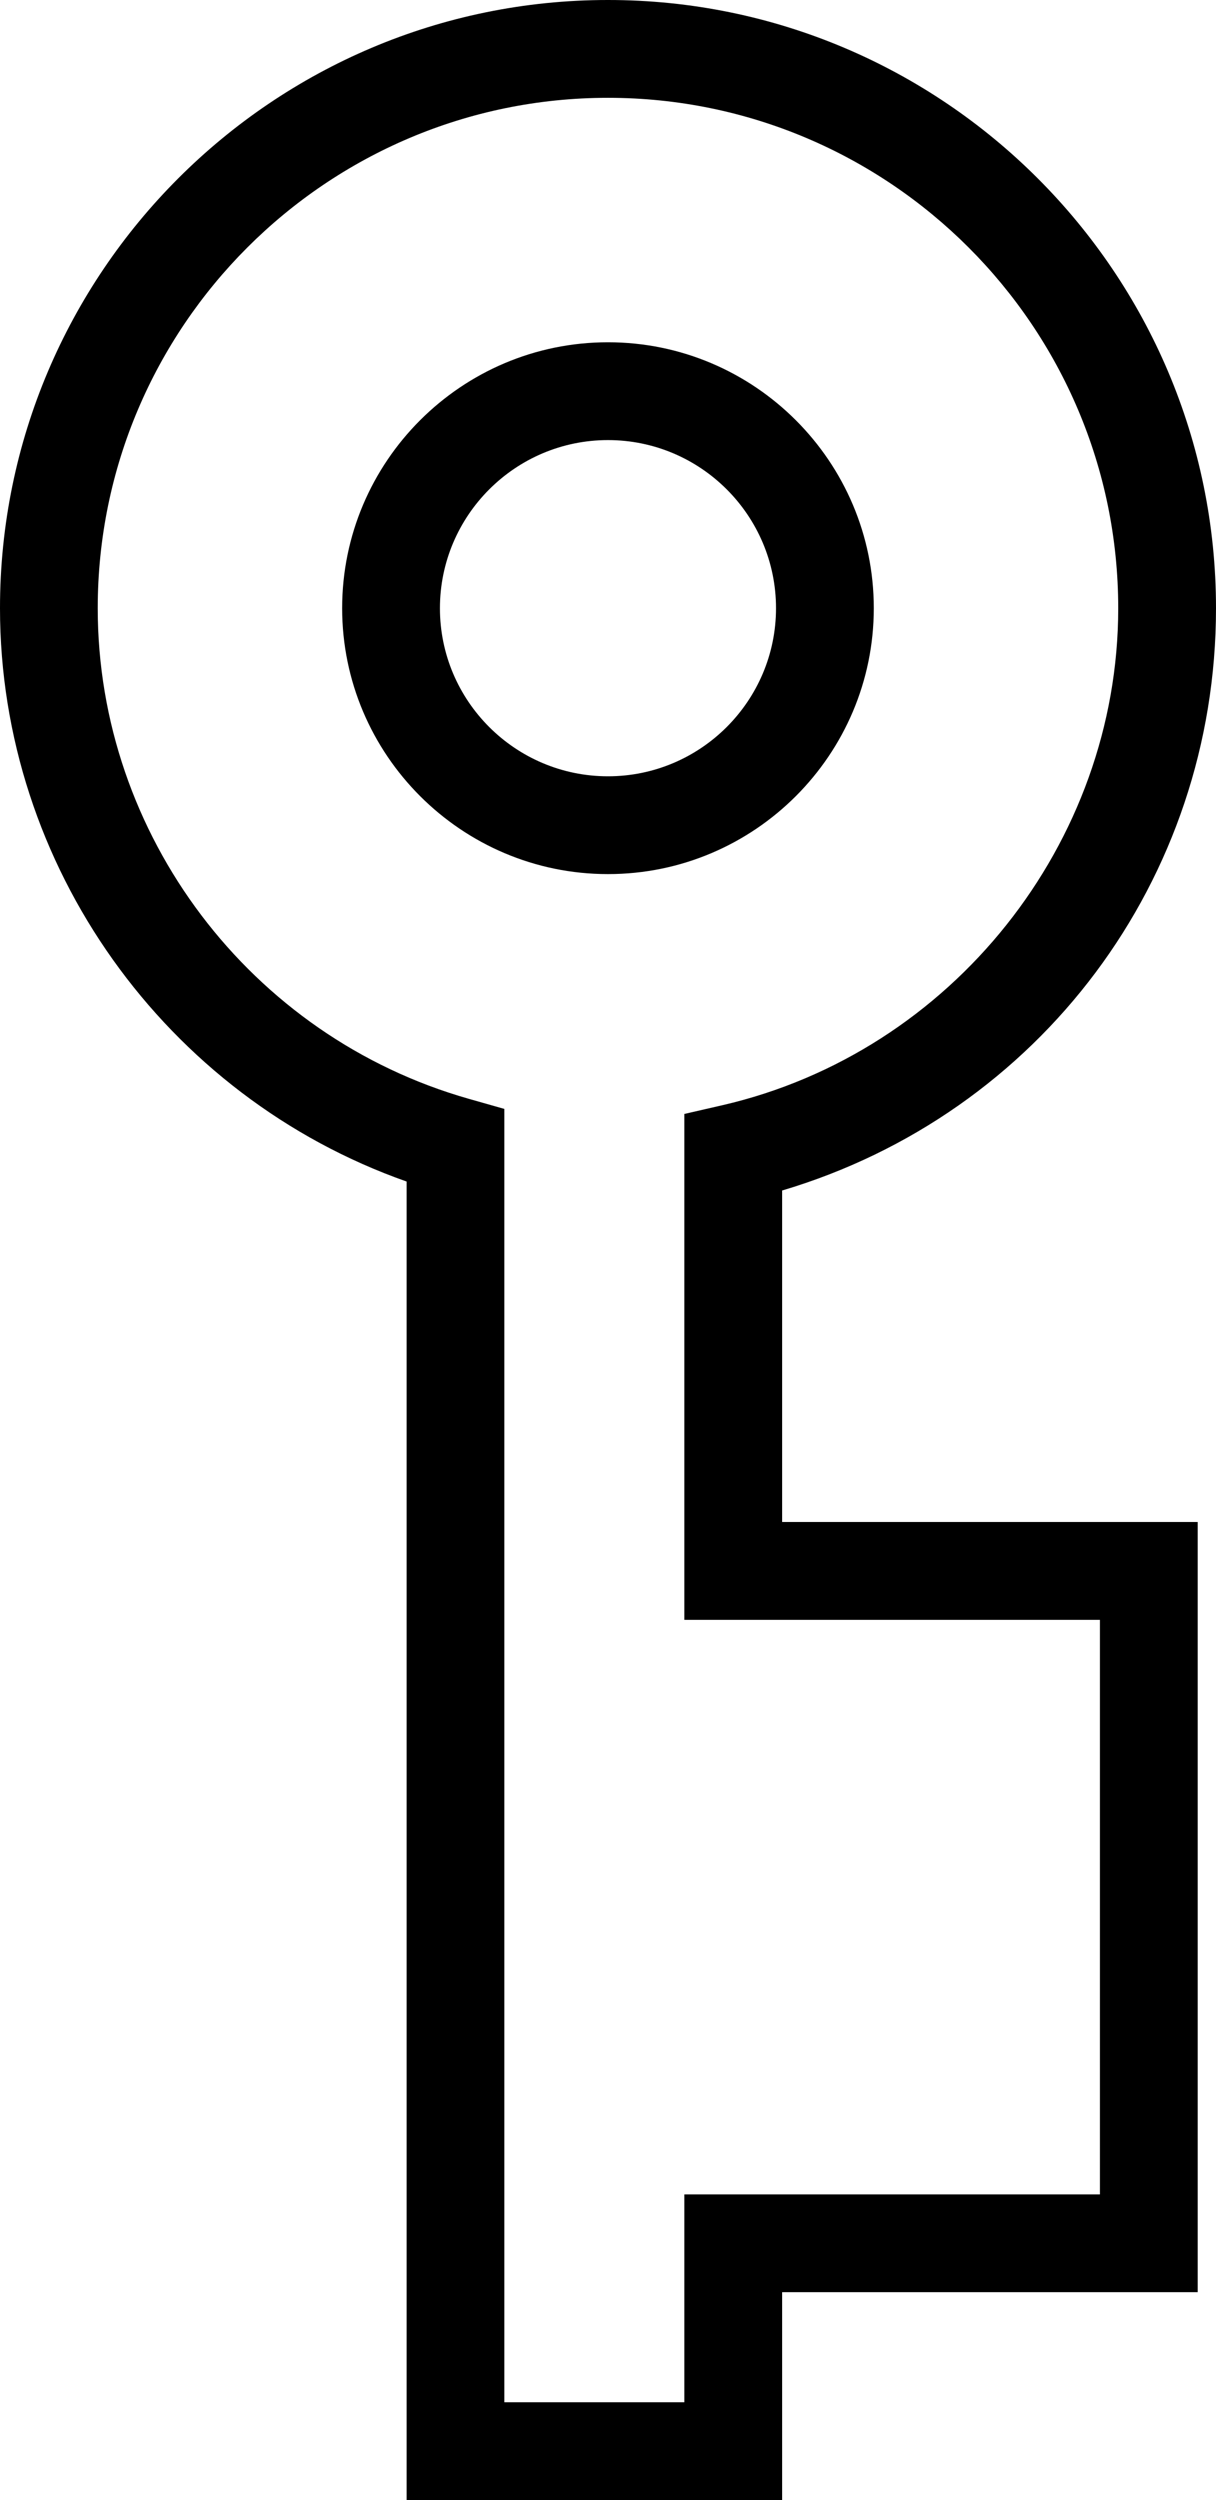
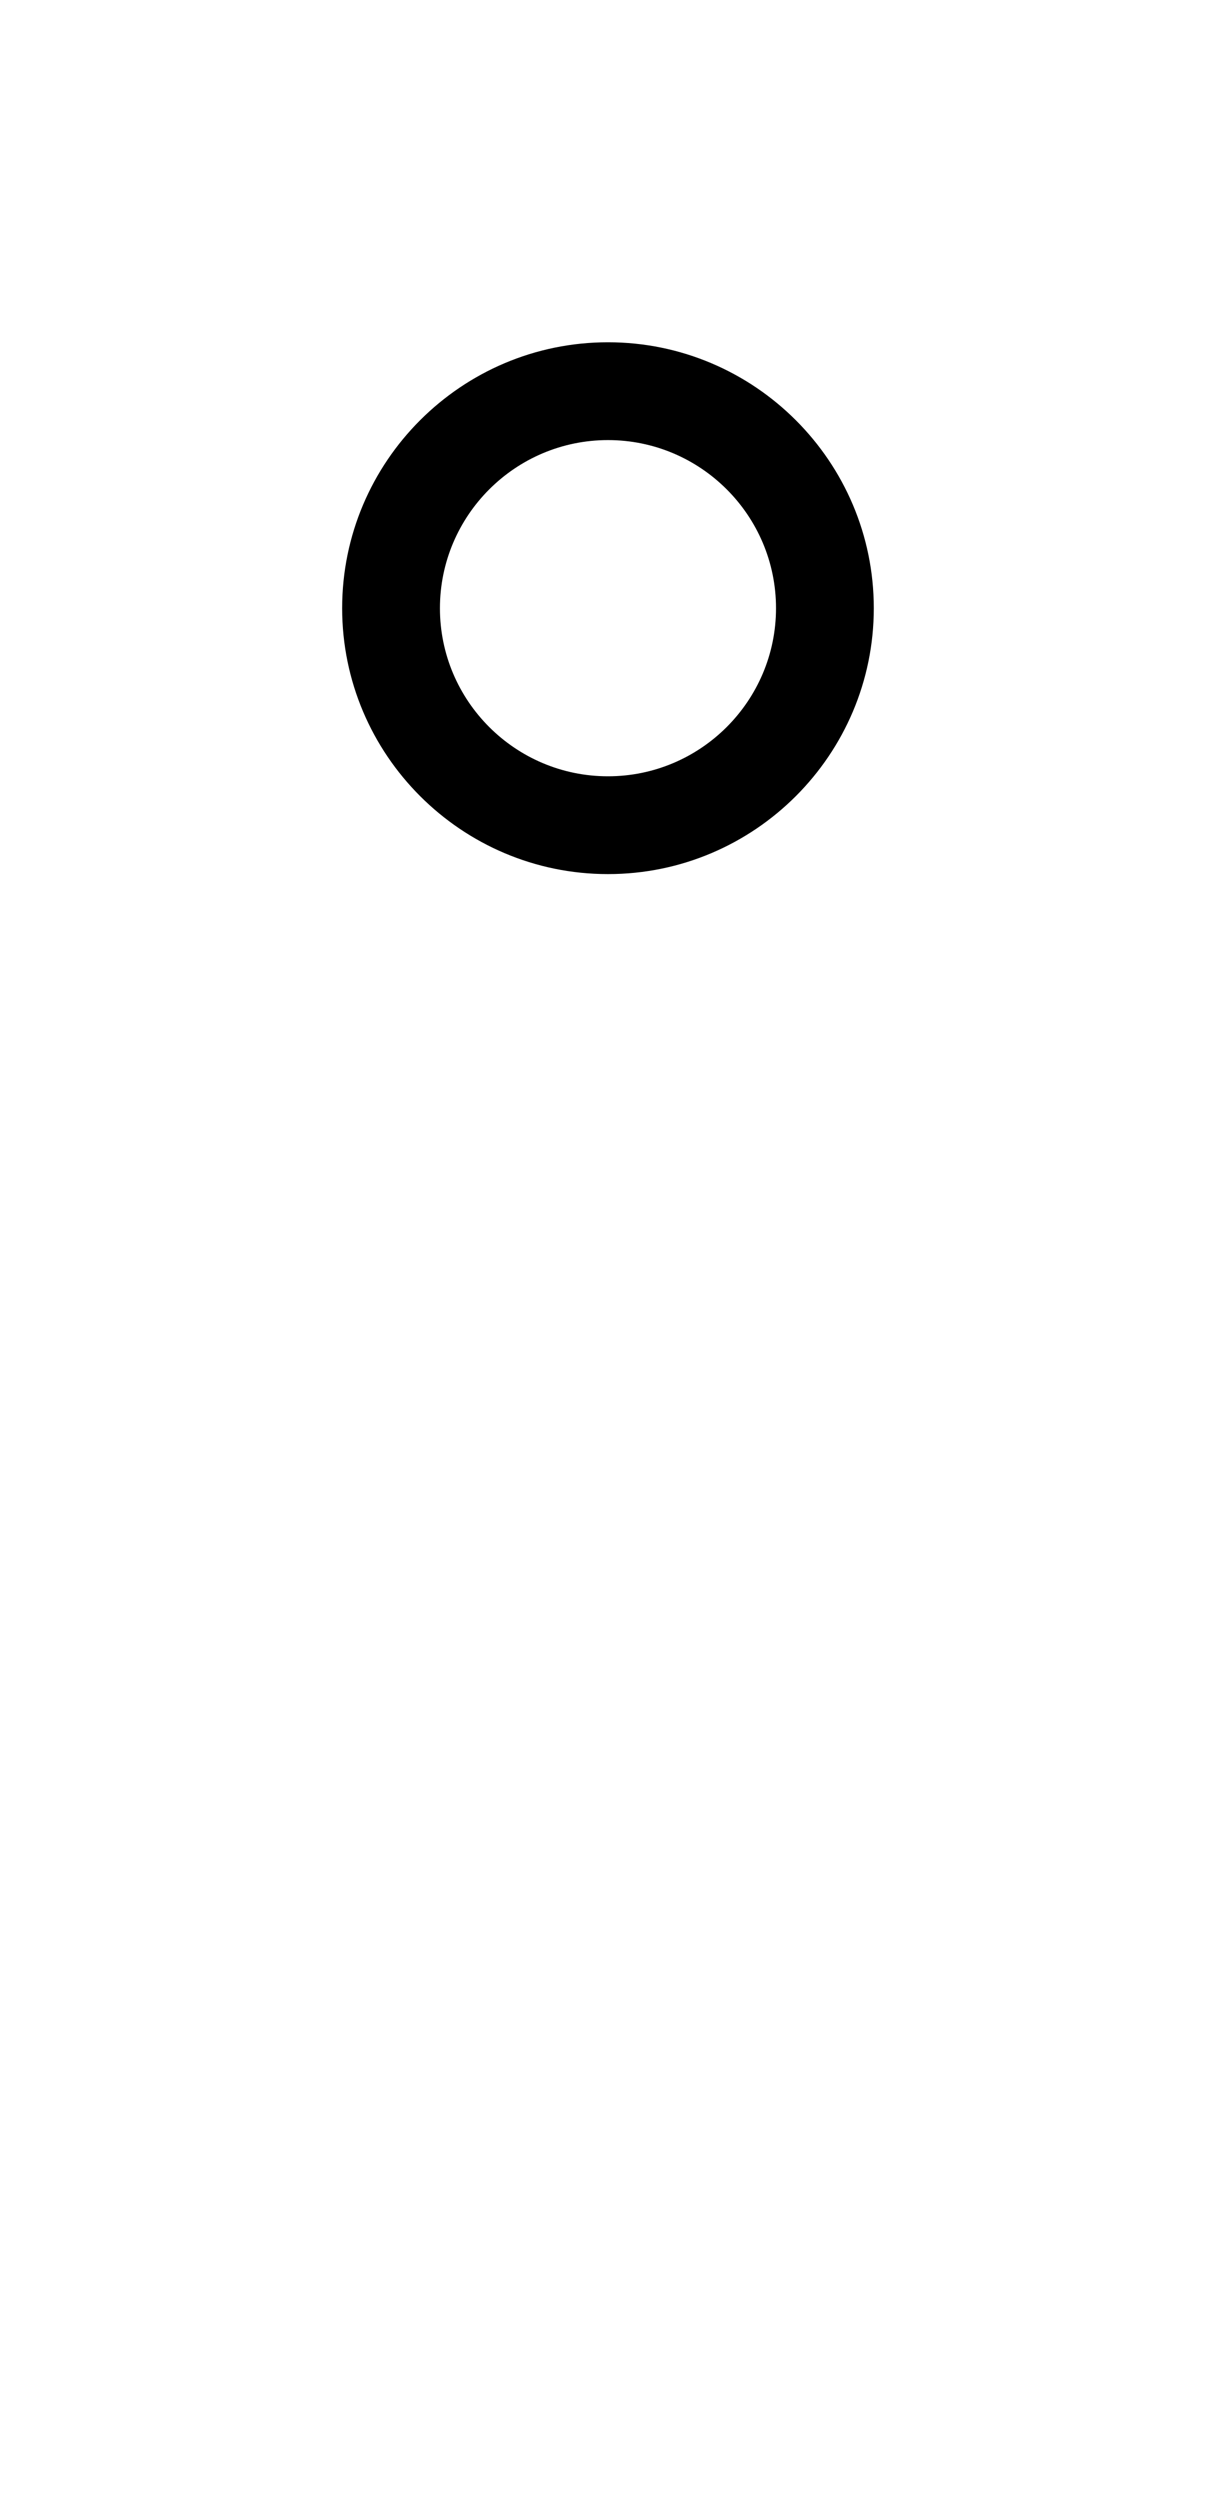
<svg xmlns="http://www.w3.org/2000/svg" version="1.1" id="Layer_1" x="0px" y="0px" width="23.467px" height="48.23px" viewBox="0 0 23.467 48.23" style="enable-background:new 0 0 23.467 48.23;" xml:space="preserve">
  <g>
    <path d="M16.863,11.733c0-2.829-2.302-5.13-5.13-5.13s-5.13,2.301-5.13,5.13c0,2.828,2.302,5.13,5.13,5.13   S16.863,14.562,16.863,11.733z M11.733,14.976c-1.788,0-3.243-1.454-3.243-3.242S9.945,8.49,11.733,8.49s3.243,1.455,3.243,3.243   S13.521,14.976,11.733,14.976z" />
-     <path d="M15.094,22.967c4.967-1.477,8.373-5.993,8.373-11.233C23.467,5.263,18.203,0,11.733,0S0,5.263,0,11.733   c0,4.971,3.192,9.421,7.847,11.061V48.23h7.247v-4.01h8.02V29.362h-8.02V22.967z M21.227,31.249v11.085h-8.02v4.01H9.733V21.393   l-0.686-0.195c-4.217-1.199-7.161-5.091-7.161-9.464c0-5.43,4.418-9.847,9.847-9.847s9.847,4.417,9.847,9.847   c0,4.536-3.214,8.568-7.641,9.588l-0.732,0.168v9.76H21.227z" />
  </g>
  <g>
</g>
  <g>
</g>
  <g>
</g>
  <g>
</g>
  <g>
</g>
  <g>
</g>
  <g>
</g>
  <g>
</g>
  <g>
</g>
  <g>
</g>
  <g>
</g>
  <g>
</g>
  <g>
</g>
  <g>
</g>
  <g>
</g>
</svg>